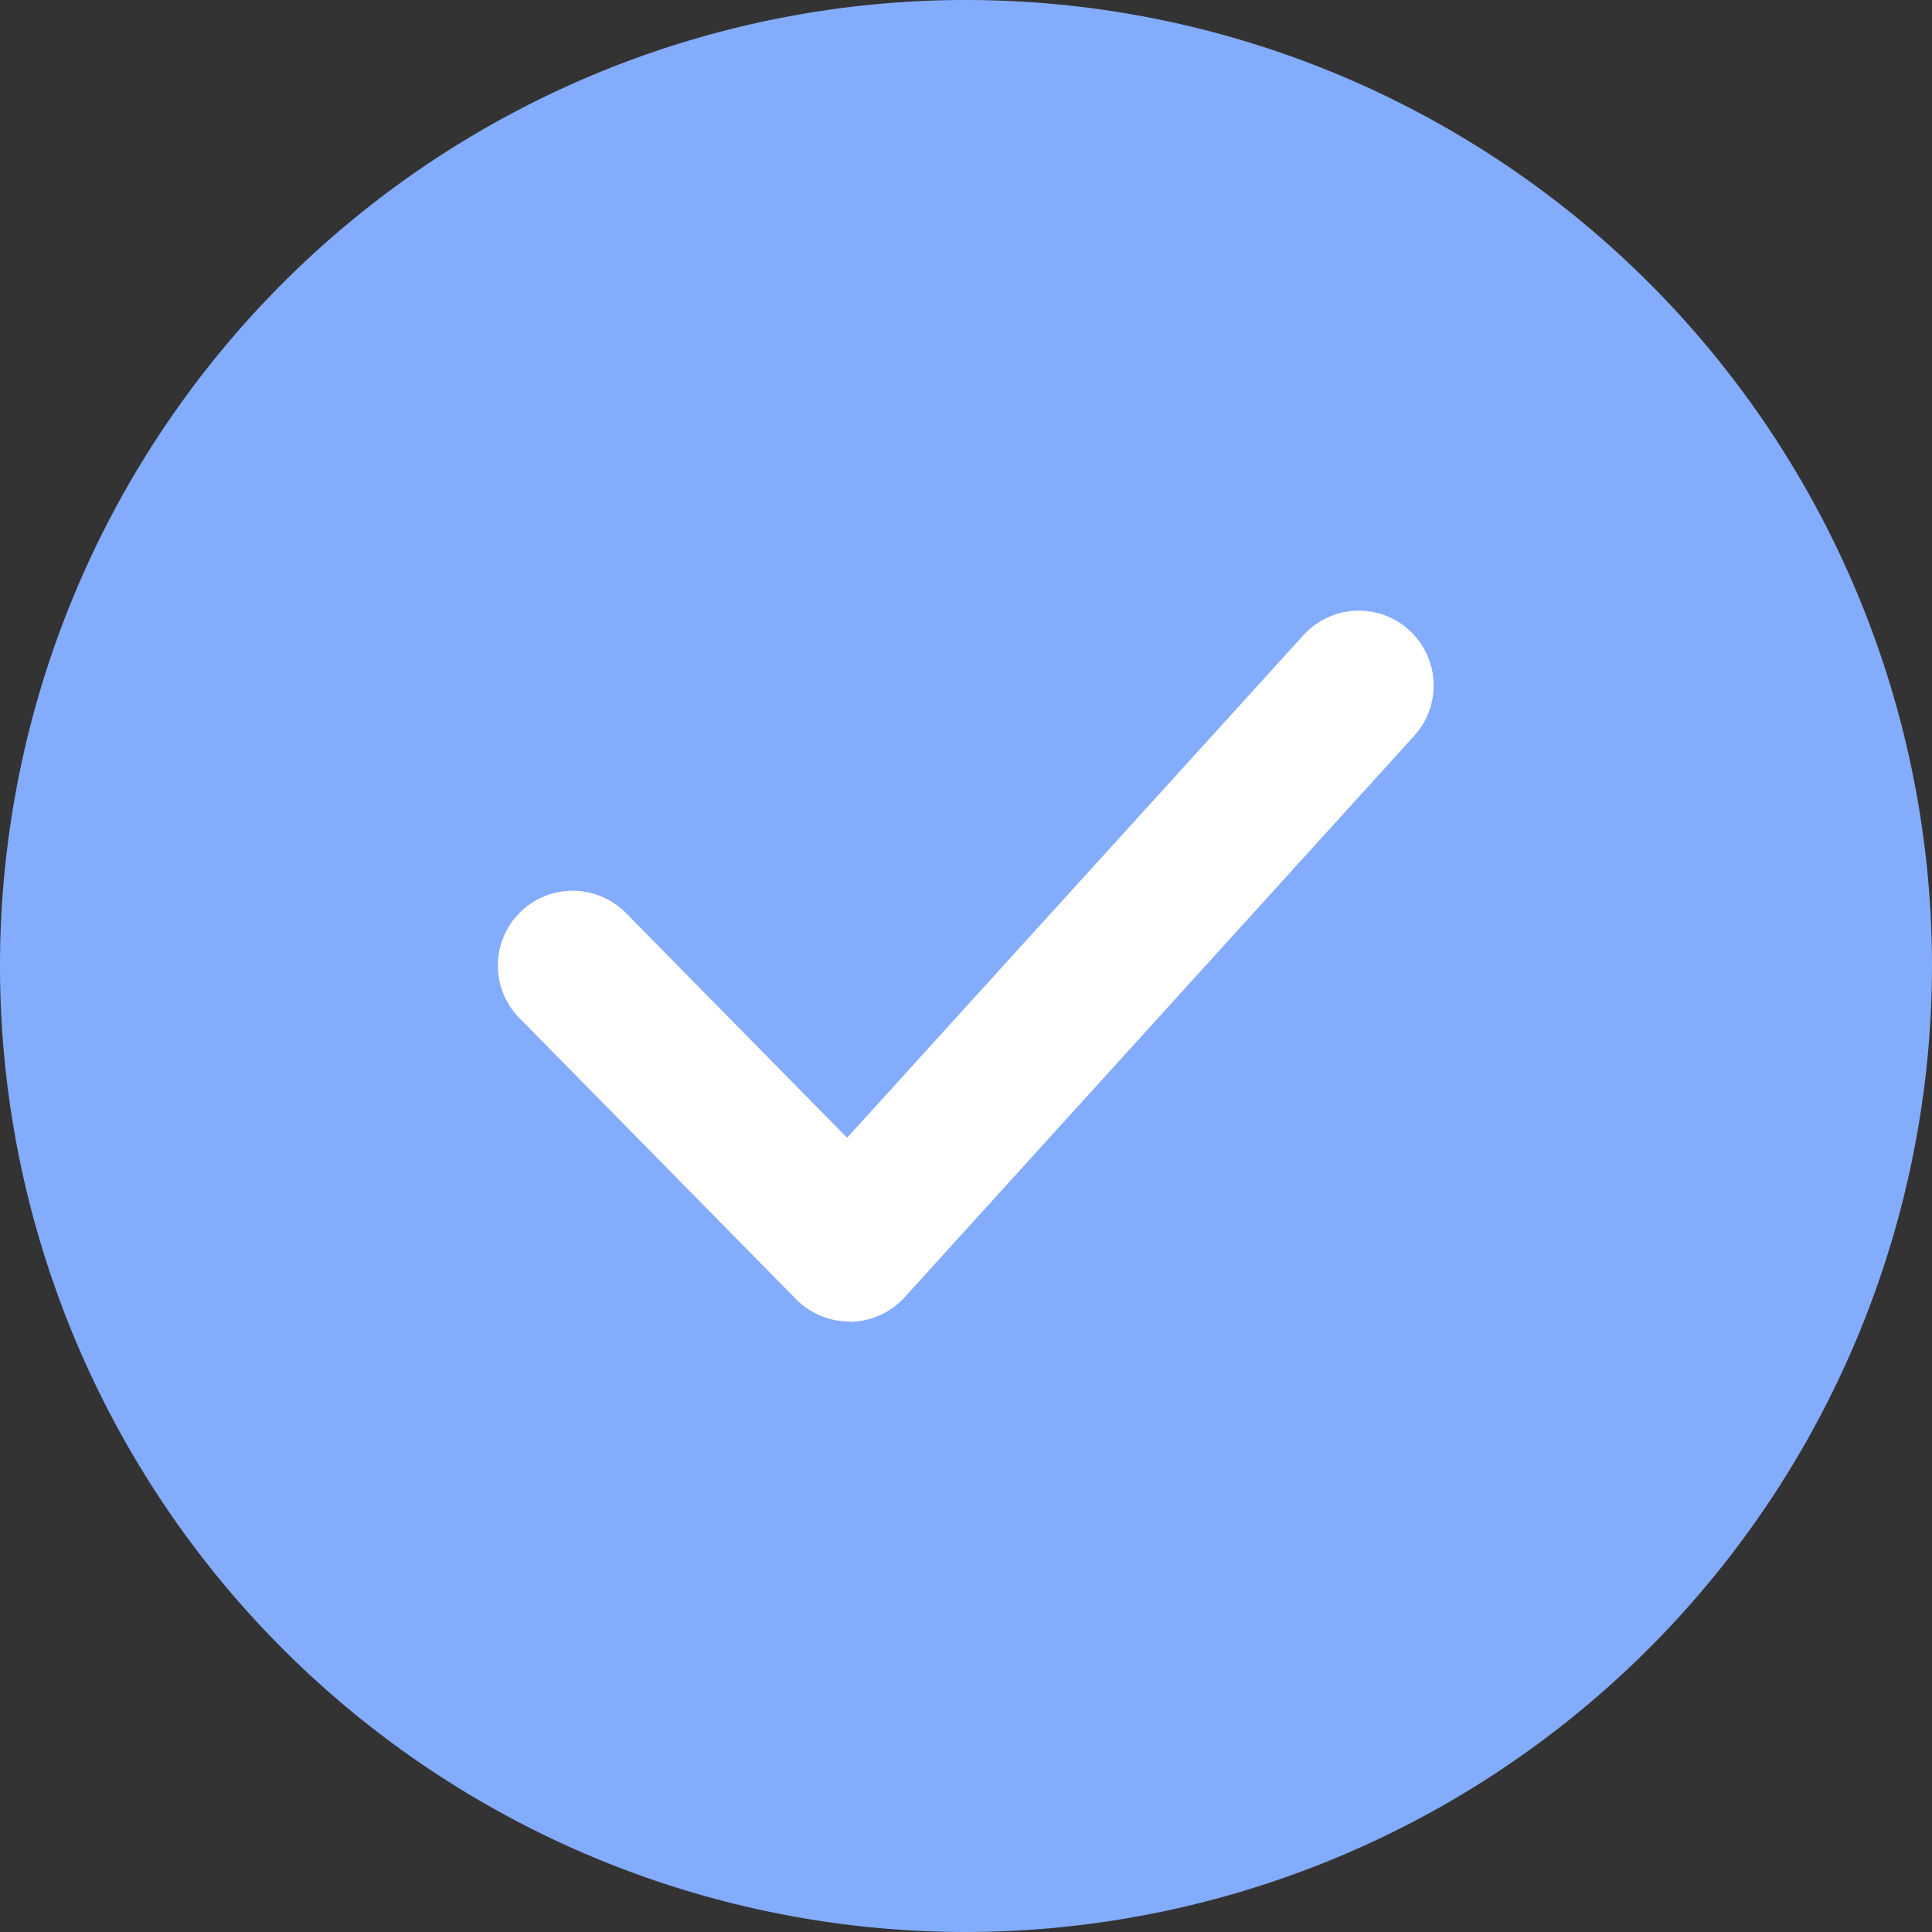
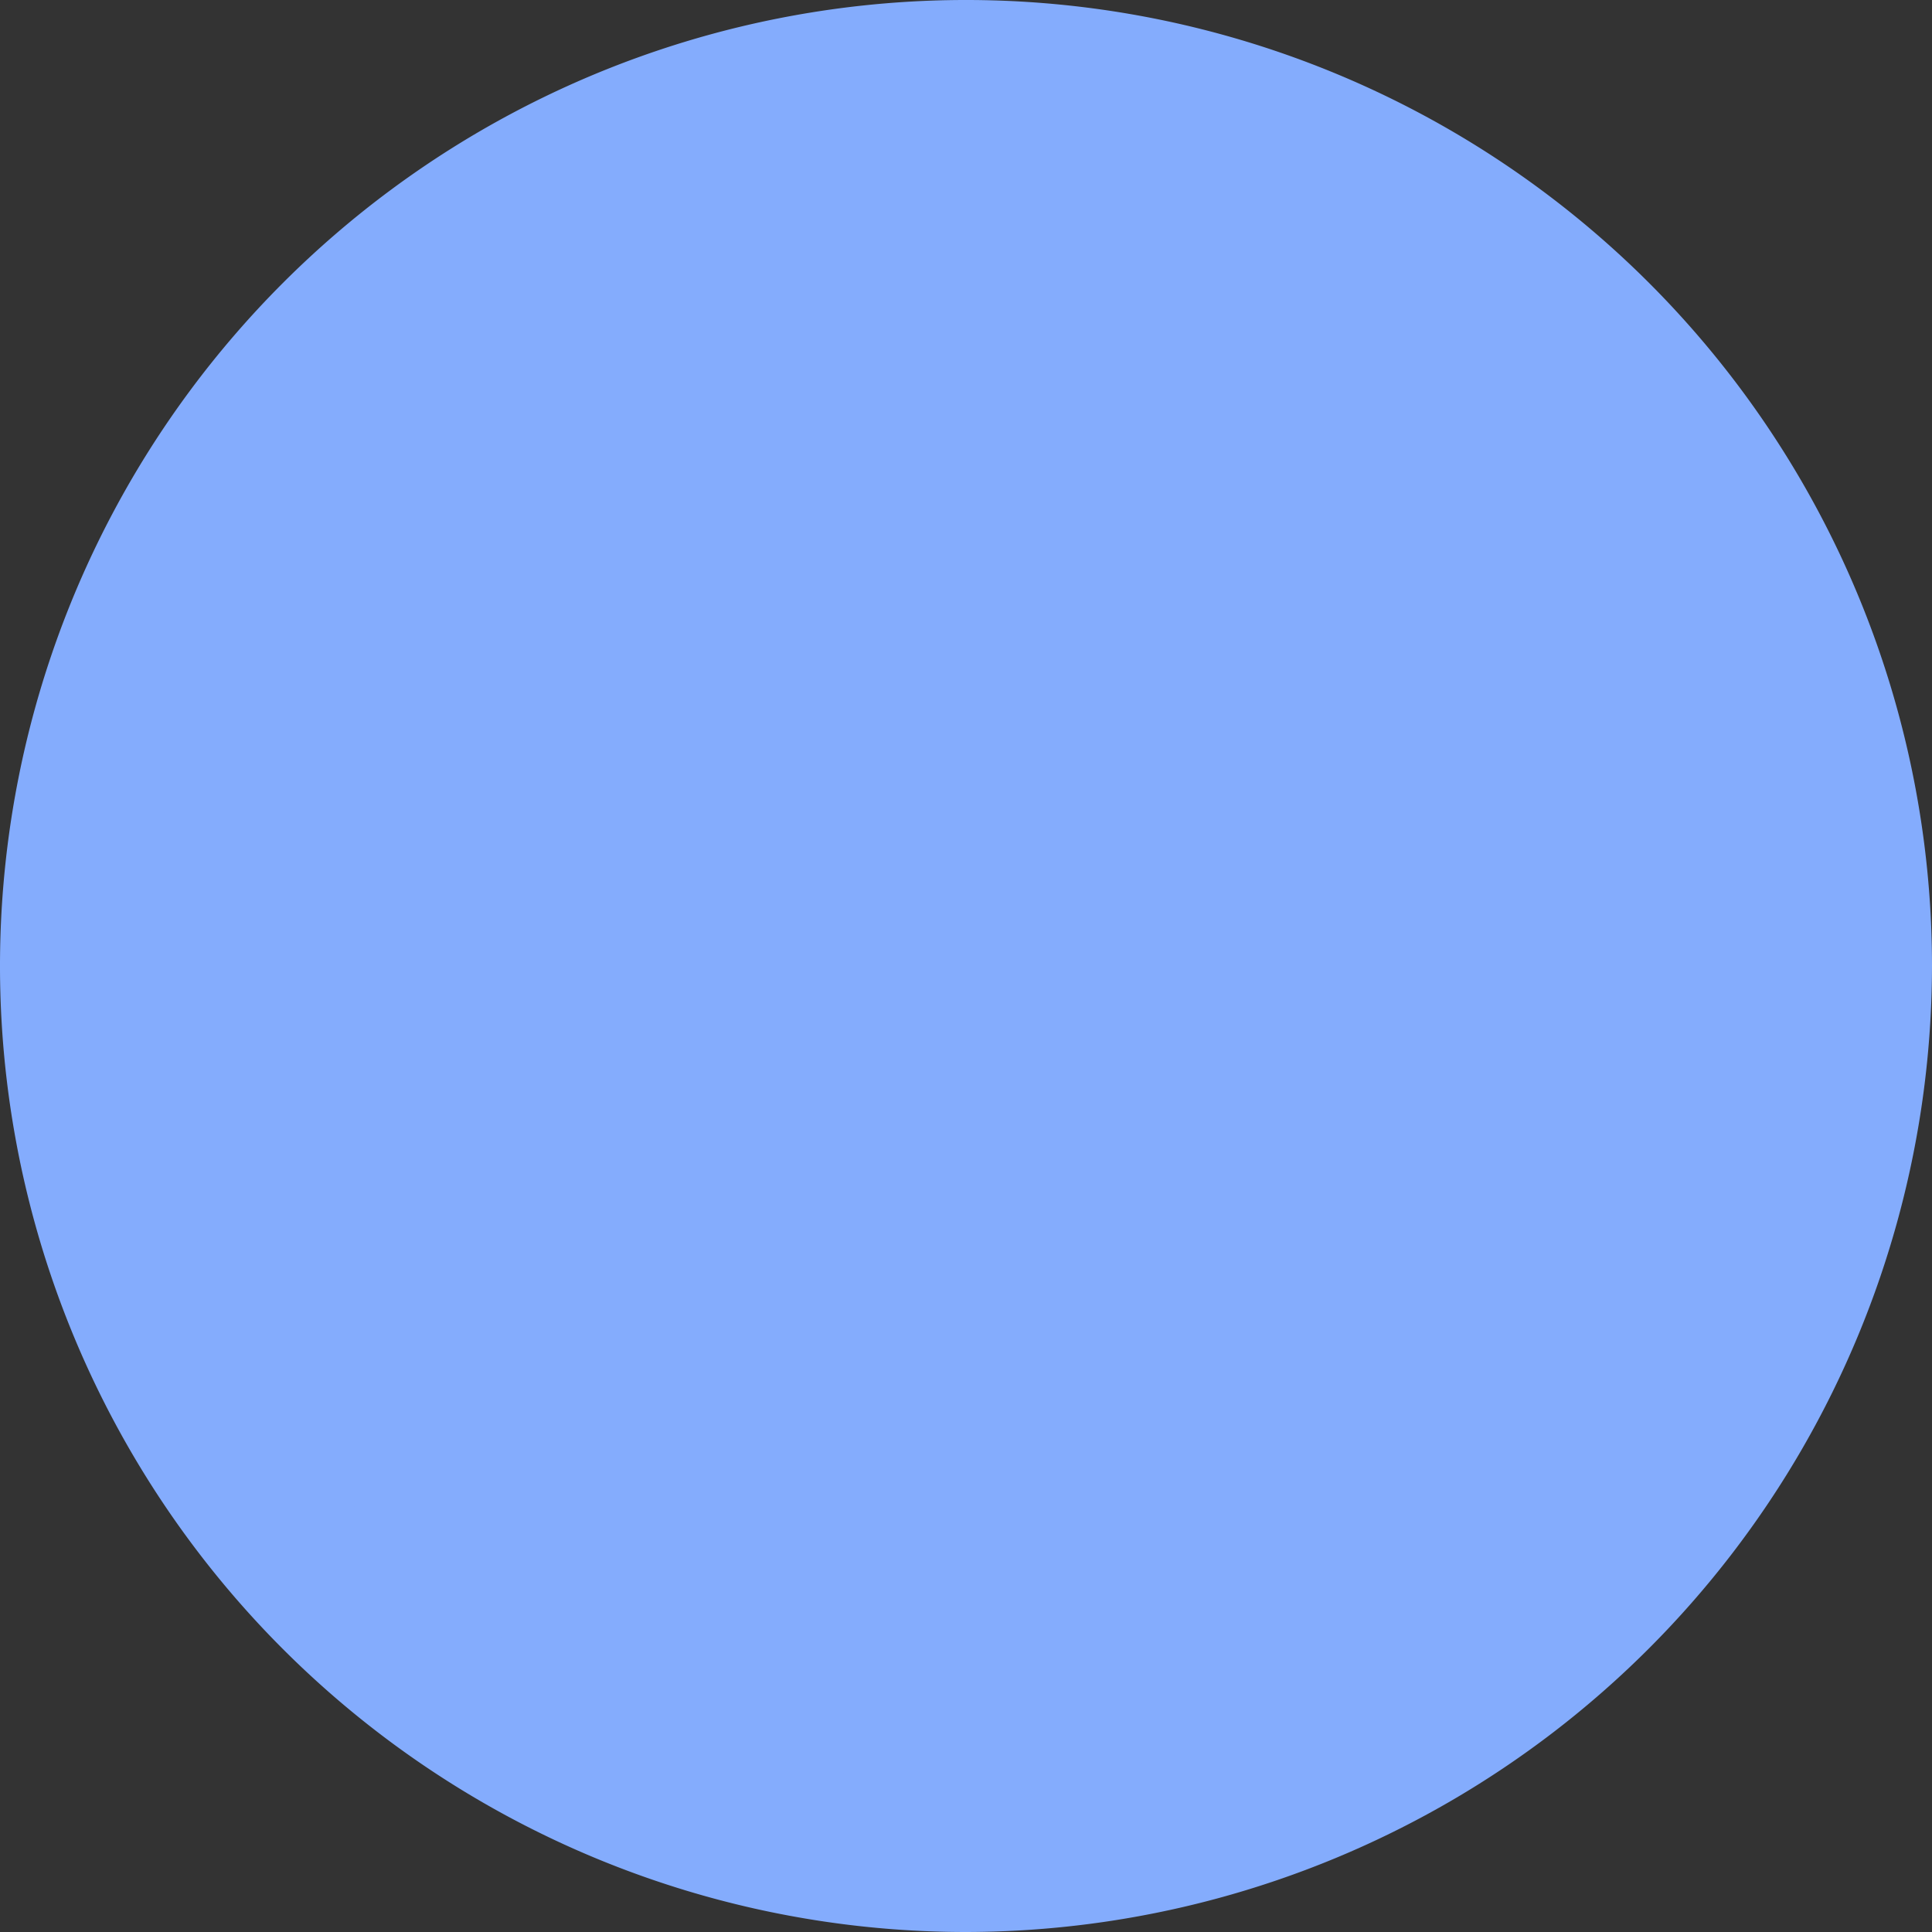
<svg xmlns="http://www.w3.org/2000/svg" width="28.562" height="28.562" viewBox="0 0 28.562 28.562">
  <rect x="0" y="0" width="28.562" height="28.562" fill="#333333" stroke="none" />
  <defs>
    <style>.a{fill:#84acfd}</style>
  </defs>
  <circle class="a" cx="13.175" cy="13.175" r="13.175" transform="translate(1.106 1.106)" />
-   <path class="a" d="M14.281 28.562a14.281 14.281 0 1114.281-14.281 14.3 14.3 0 01-14.281 14.281zm0-26.35A12.069 12.069 0 1026.35 14.281 12.082 12.082 0 0014.281 2.212z" />
-   <path d="M12.556 19.536a1.1 1.1 0 01-.789-.331l-4.082-4.148a1.106 1.106 0 111.577-1.551l3.261 3.314 6.747-7.43a1.106 1.106 0 111.637 1.488l-7.533 8.3a1.106 1.106 0 01-.8.363z" fill="#fff" />
+   <path class="a" d="M14.281 28.562a14.281 14.281 0 1114.281-14.281 14.3 14.3 0 01-14.281 14.281m0-26.35A12.069 12.069 0 1026.35 14.281 12.082 12.082 0 0014.281 2.212z" />
</svg>